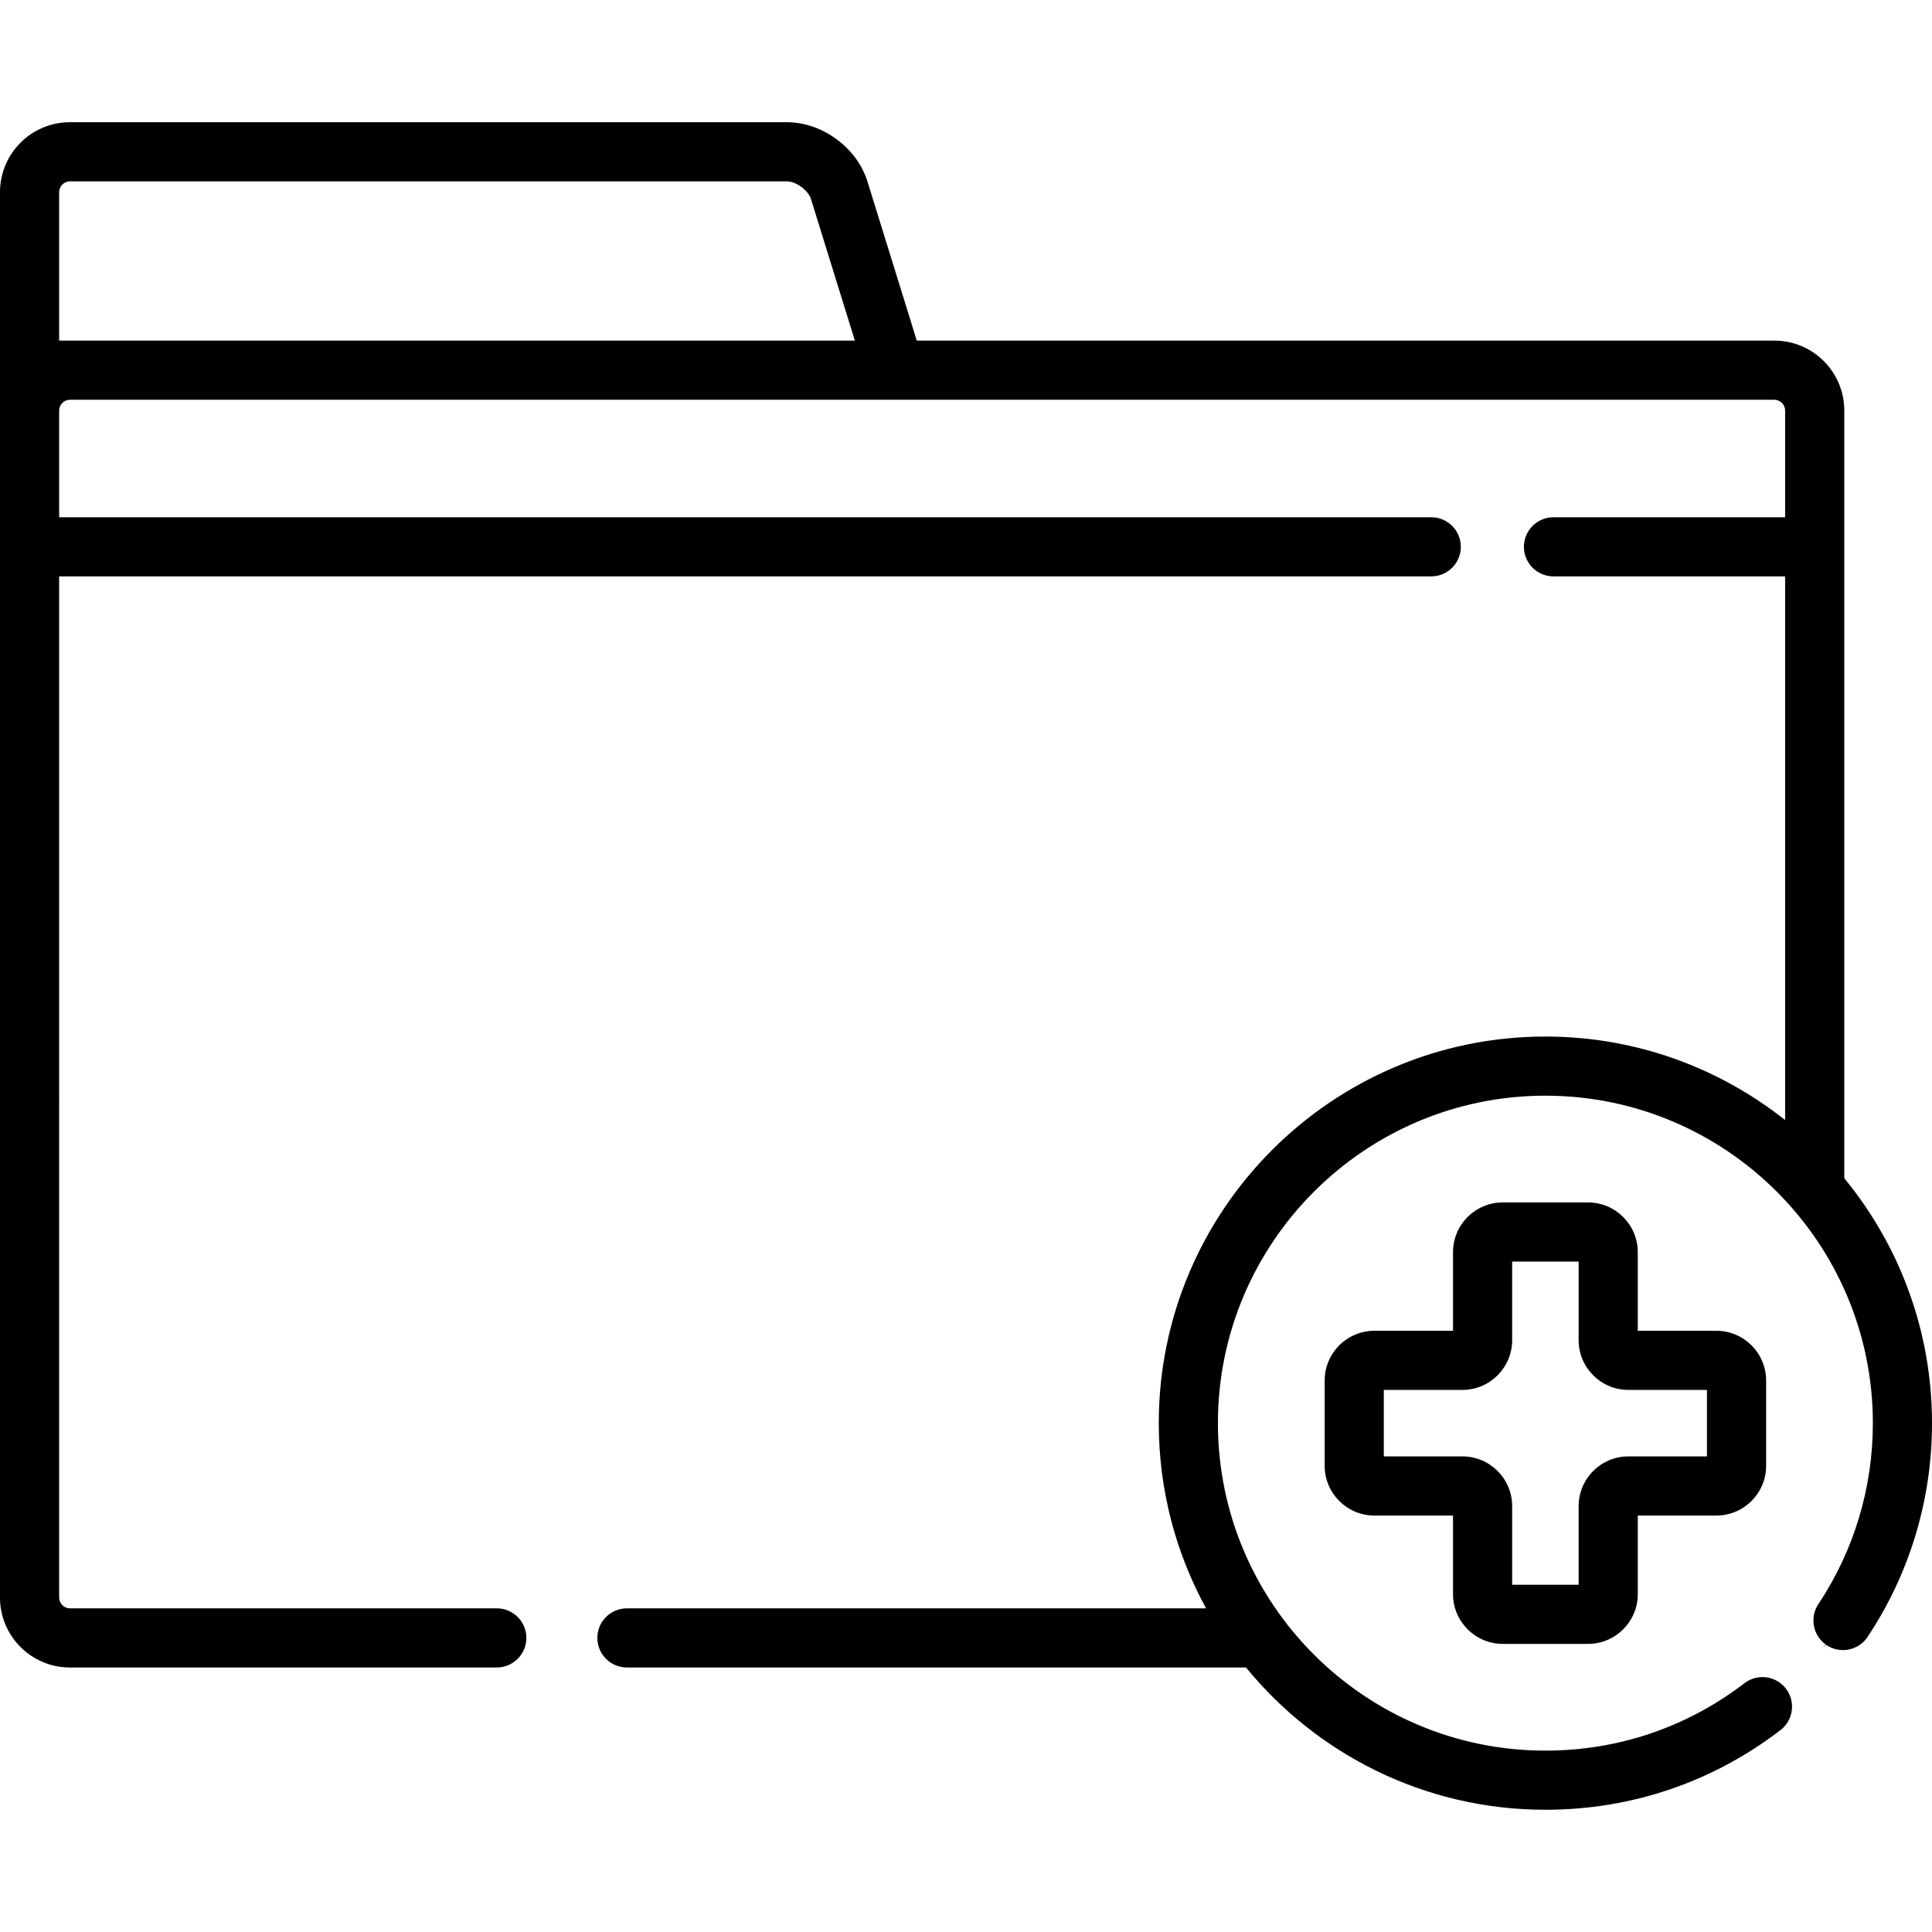
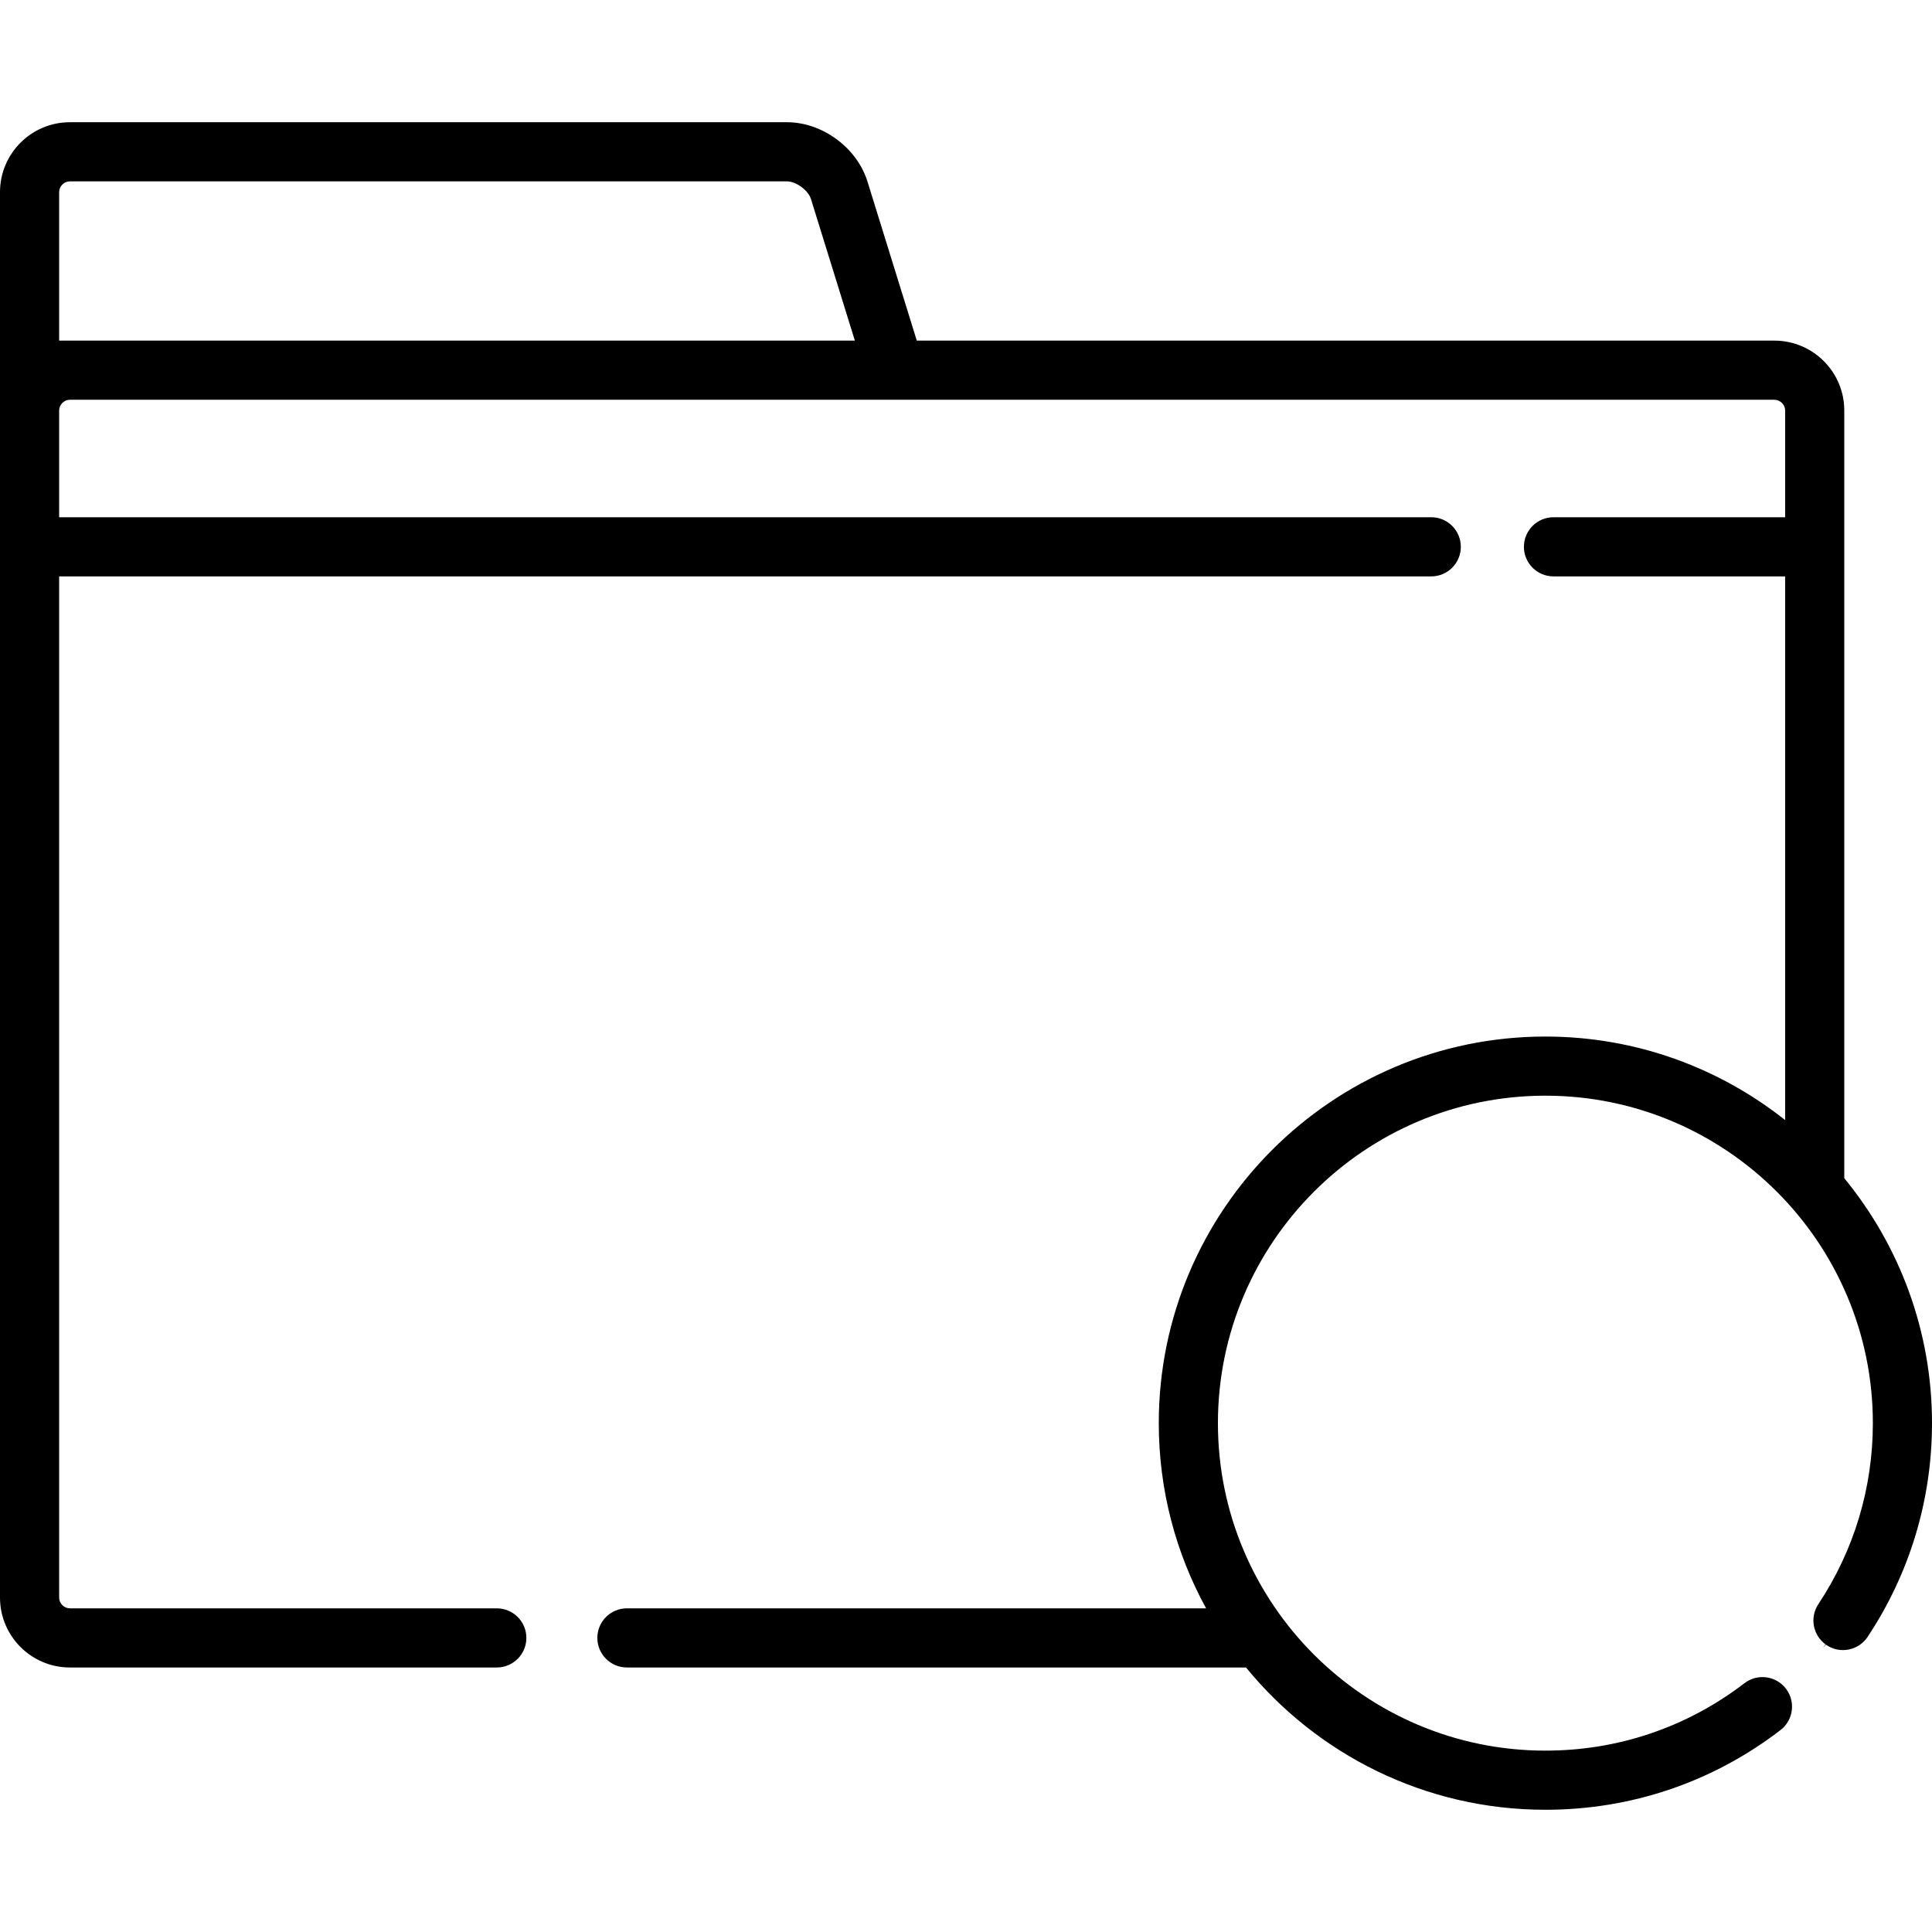
<svg xmlns="http://www.w3.org/2000/svg" version="1.1" id="Layer_1" x="0px" y="0px" viewBox="0 0 512 512" style="enable-background:new 0 0 512 512;" xml:space="preserve">
  <g>
    <g>
      <path d="M488.754,312.24V108.786c0-10.211-8.307-18.518-18.519-18.518H242.959l-13.072-42.16    c-2.779-8.96-11.949-15.717-21.331-15.717H18.519C8.307,32.392,0,40.699,0,50.91V423.38c0,10.211,8.307,18.519,18.519,18.519    h113.138c4.328,0,7.837-3.509,7.837-7.837c0-4.328-3.509-7.837-7.837-7.837H18.519c-1.542,0-2.845-1.303-2.845-2.845V152.749    h363.625c4.329,0,7.837-3.509,7.837-7.837c0-4.328-3.508-7.837-7.837-7.837H15.673v-28.289c0-1.542,1.303-2.844,2.845-2.844    h451.717c1.542,0,2.845,1.303,2.845,2.844v28.289H411.69c-4.329,0-7.837,3.509-7.837,7.837c0,4.328,3.508,7.837,7.837,7.837    h61.391v144.084c-17.476-13.853-39.555-22.137-63.536-22.137c-56.495,0-102.457,45.962-102.457,102.456    c0,17.767,4.548,34.491,12.539,49.074H166.139c-4.328,0-7.837,3.509-7.837,7.837s3.509,7.837,7.837,7.837h164.063    c18.804,22.999,47.386,37.708,79.343,37.708c22.745,0,44.286-7.299,62.293-21.107c3.435-2.634,4.083-7.554,1.45-10.988    c-2.633-3.434-7.554-4.083-10.987-1.45c-15.246,11.692-33.489,17.872-52.756,17.872c-47.853,0-86.784-38.931-86.784-86.783    s38.931-86.783,86.784-86.783c47.852,0,86.782,38.931,86.782,86.783c0,17.156-4.996,33.743-14.446,47.965    c-2.332,3.509-1.458,8.206,1.916,10.663c-0.24,0.303-0.475,0.612-0.719,0.914c0.282-0.272,0.549-0.557,0.813-0.844    c0.061,0.043,0.116,0.091,0.179,0.132c3.607,2.395,8.471,1.415,10.865-2.19C506.099,416.99,512,397.404,512,377.152    C512,352.538,503.273,329.925,488.754,312.24z M15.673,90.269V50.91c0-1.541,1.303-2.844,2.845-2.844h190.038    c2.43,0,5.639,2.366,6.36,4.686l11.633,37.517H15.673z" />
    </g>
  </g>
  <g>
    <g>
-       <path d="M454.864,352.67h-20.835v-20.835c0-7.266-5.911-13.177-13.177-13.177H398.24c-7.266,0-13.177,5.911-13.177,13.177v20.835    h-20.835c-7.266,0-13.177,5.911-13.177,13.177v22.612c0,7.266,5.911,13.177,13.177,13.177h20.835v20.835    c0,7.266,5.911,13.177,13.177,13.177h22.612c7.266,0,13.177-5.911,13.177-13.177v-20.835h20.835    c7.265,0,13.176-5.911,13.176-13.177v-22.612C468.04,358.581,462.129,352.67,454.864,352.67z M452.366,385.961h-20.833    c-7.266,0-13.177,5.911-13.177,13.177v20.835h-17.619v-20.835c0-7.266-5.911-13.177-13.177-13.177h-20.836v-17.619h20.835    c7.266,0,13.177-5.911,13.177-13.177V334.33h17.619v20.835c0,7.266,5.911,13.177,13.177,13.177h20.834V385.961z" />
-     </g>
+       </g>
  </g>
  <g>
</g>
  <g>
</g>
  <g>
</g>
  <g>
</g>
  <g>
</g>
  <g>
</g>
  <g>
</g>
  <g>
</g>
  <g>
</g>
  <g>
</g>
  <g>
</g>
  <g>
</g>
  <g>
</g>
  <g>
</g>
  <g>
</g>
</svg>